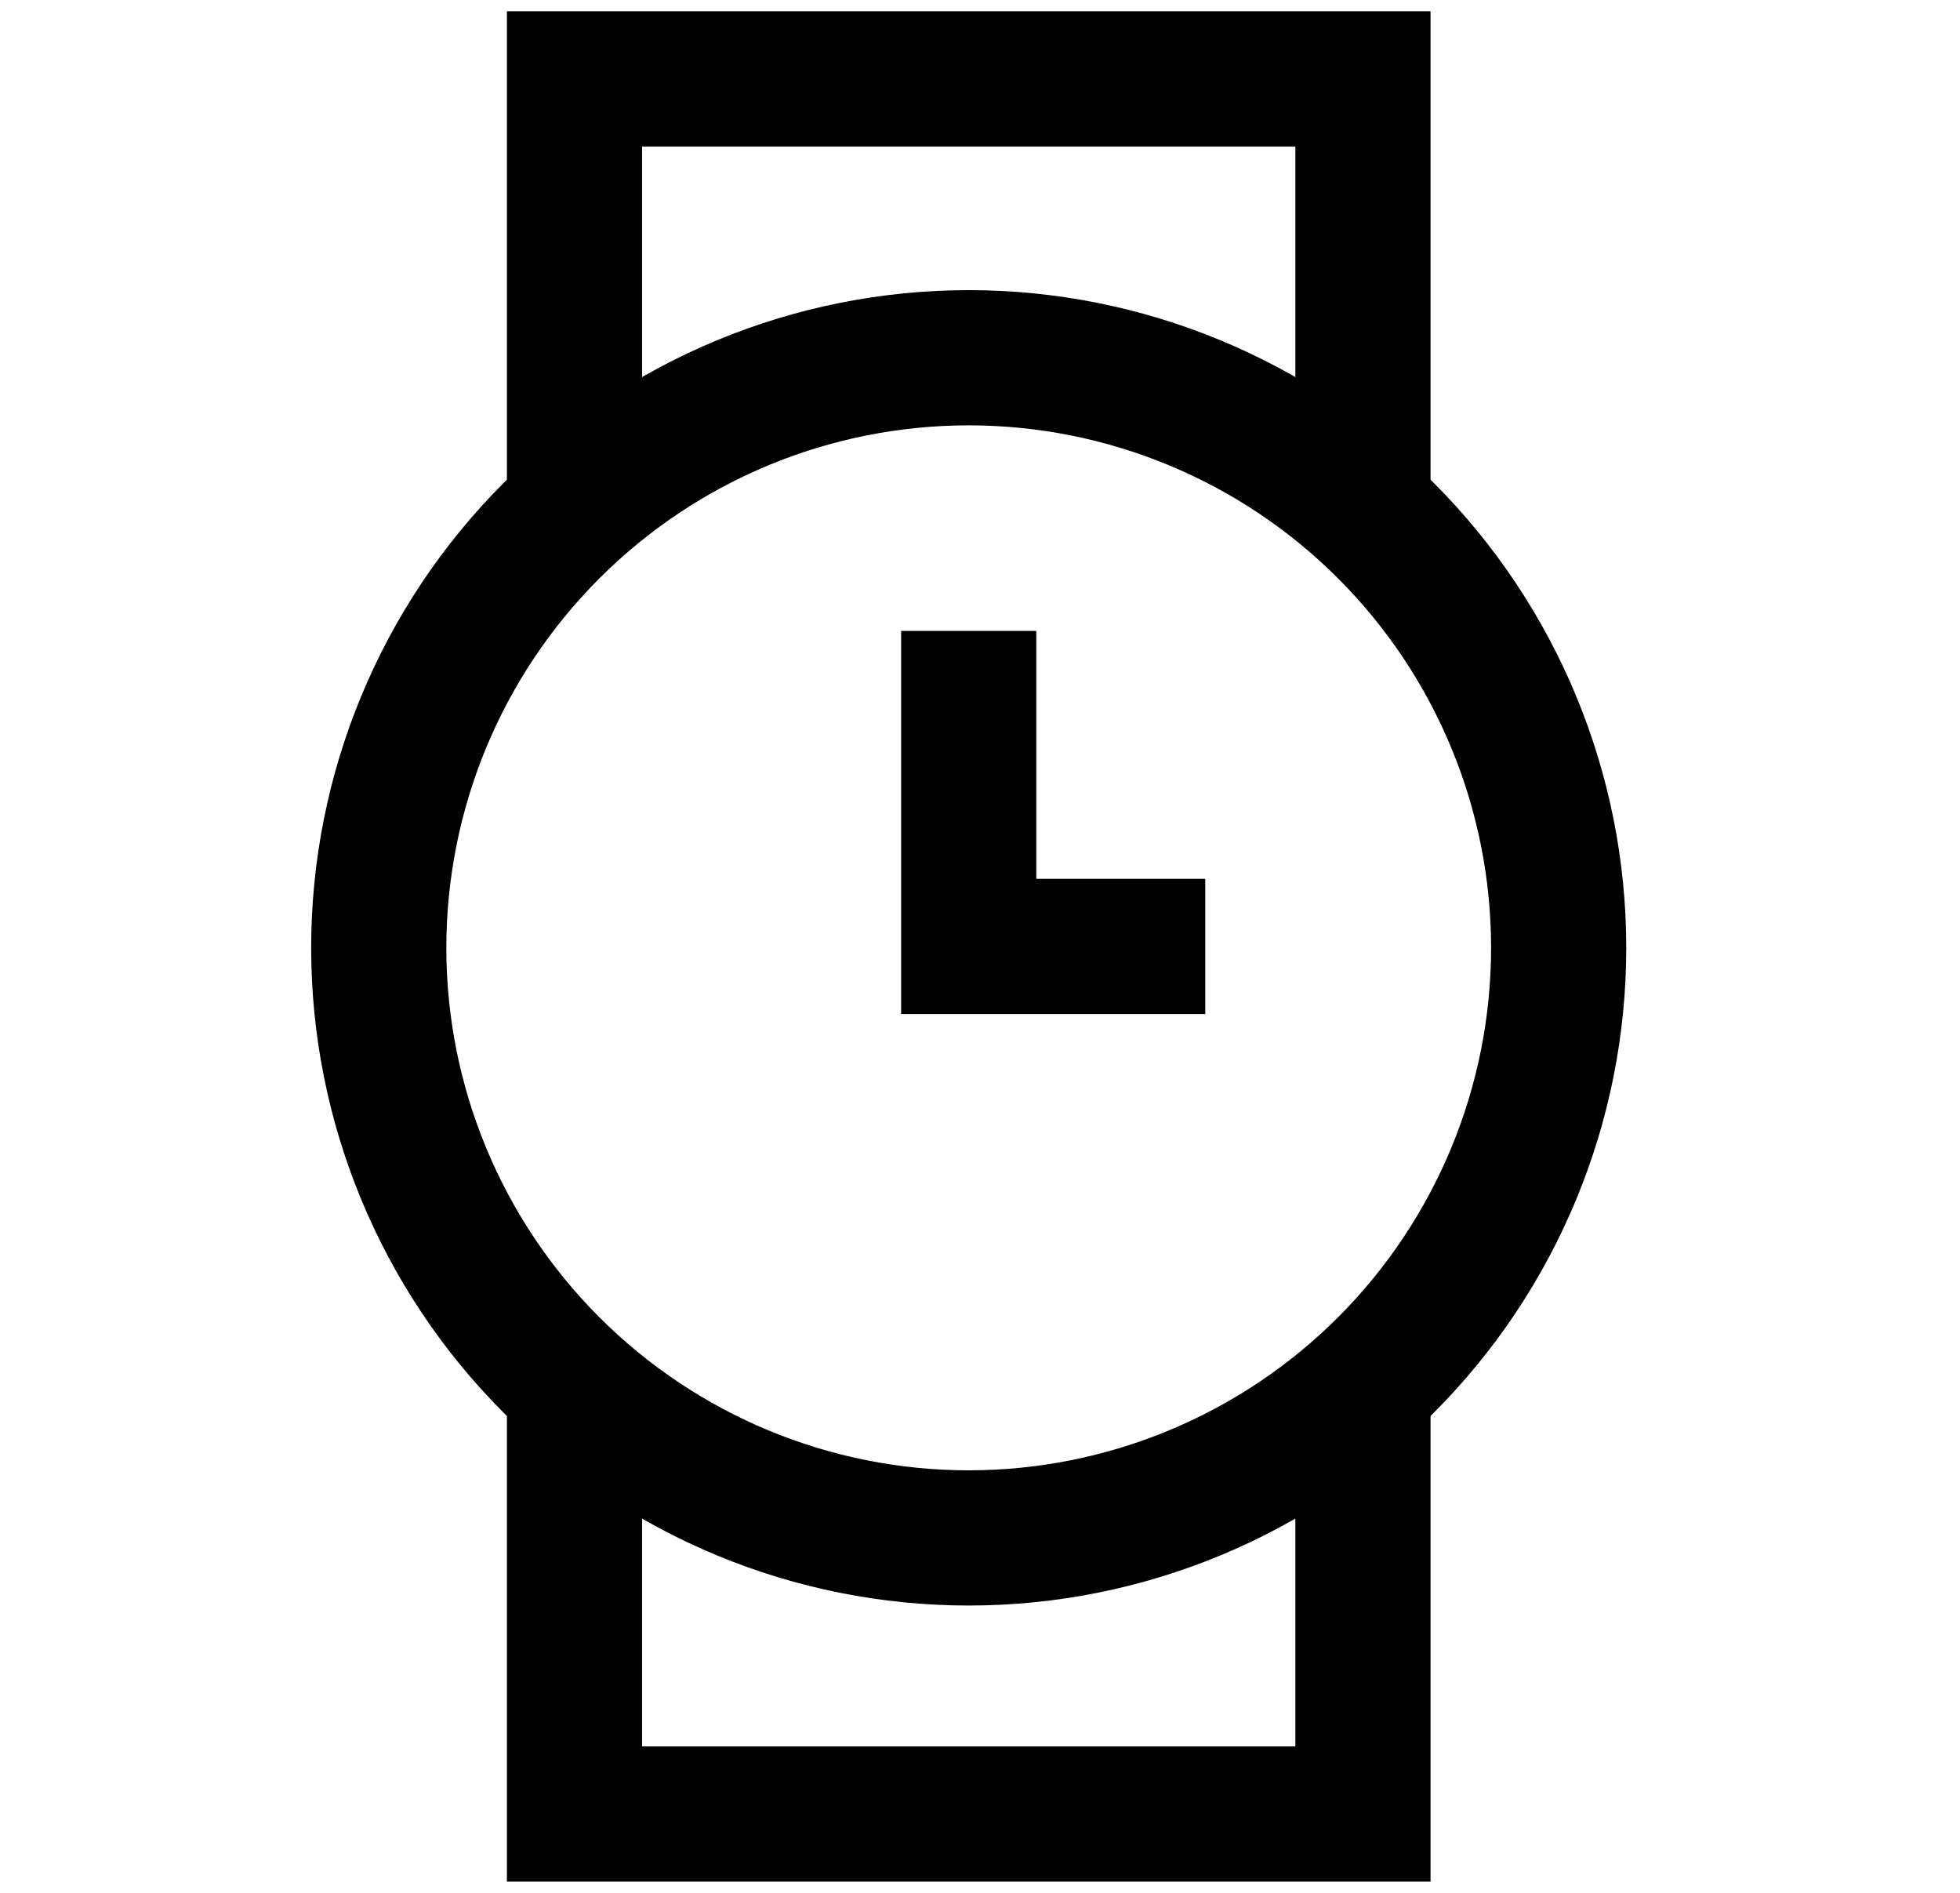
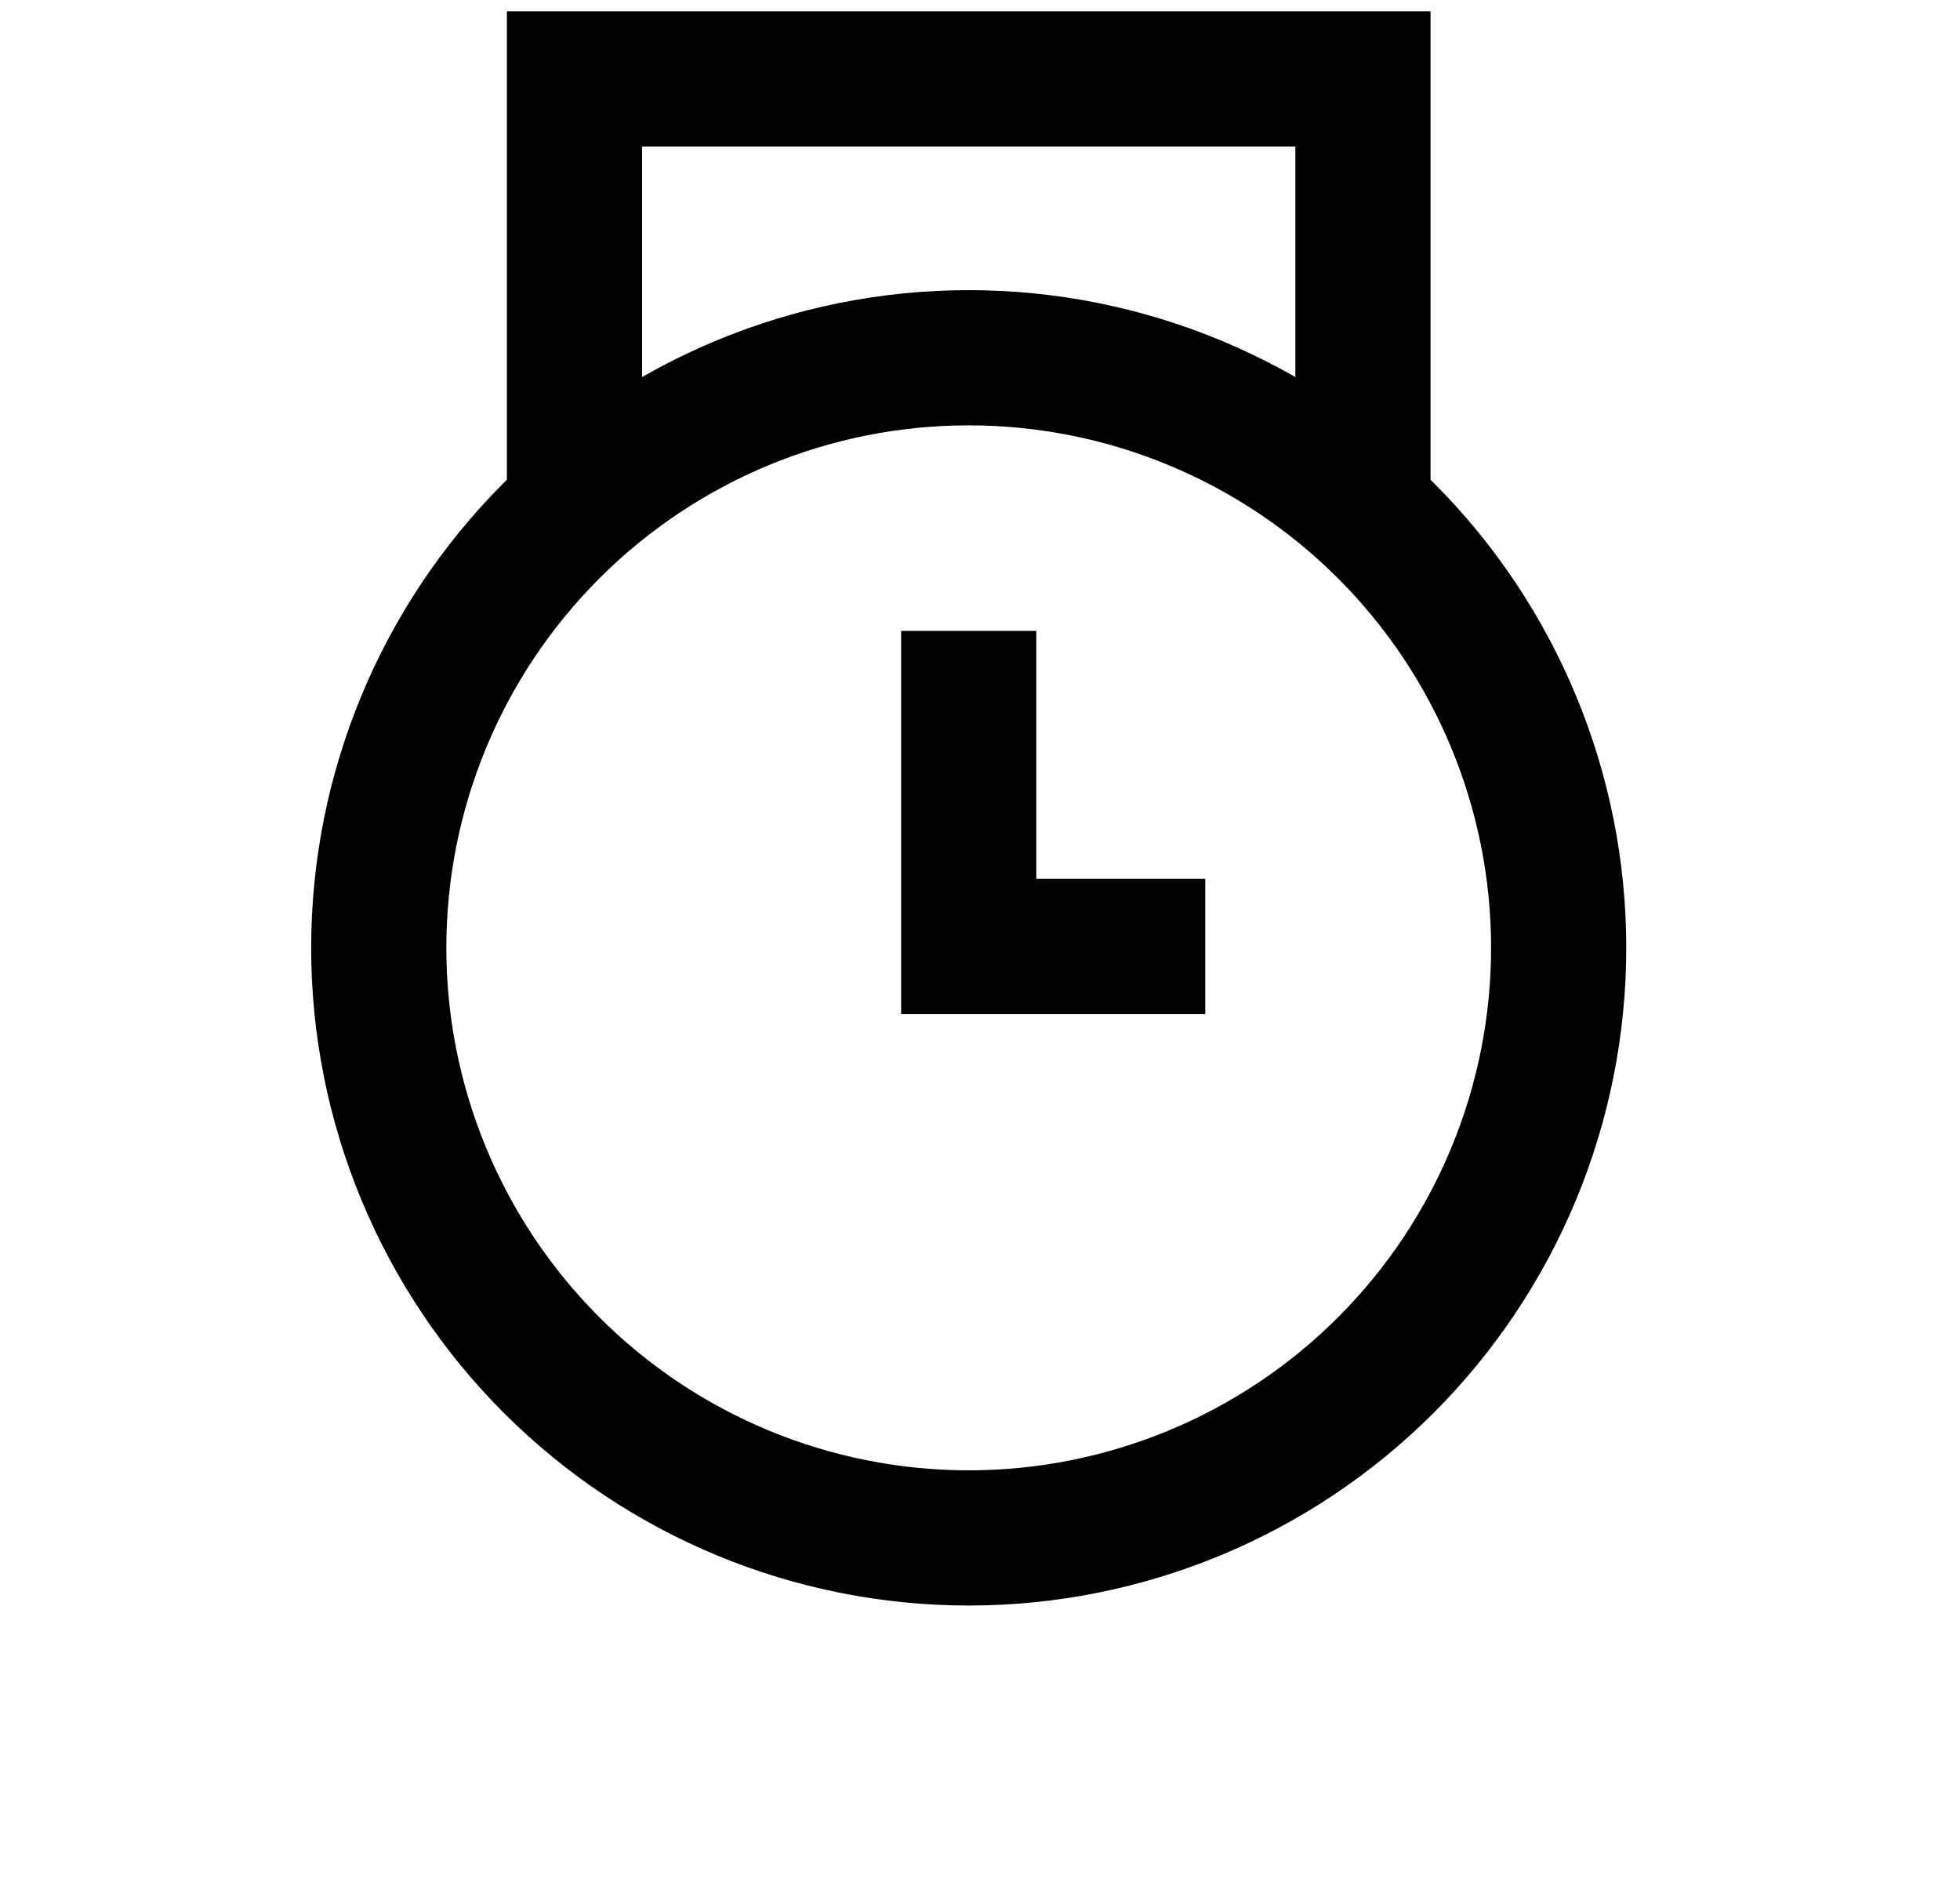
<svg xmlns="http://www.w3.org/2000/svg" width="29" height="28" viewBox="0 0 29 28" fill="none">
  <path d="M14.333 9.333V14H17.833" stroke="black" stroke-width="2" />
-   <path d="M8.5 20.532V26.834H20.166V20.532" stroke="black" stroke-width="2" />
  <path d="M8.5 7.497L8.5 1.167H20.166L20.166 7.497" stroke="black" stroke-width="2" />
  <path d="M5.604 14.021C5.604 16.336 6.524 18.556 8.161 20.193C9.798 21.83 12.018 22.75 14.333 22.75C16.648 22.75 18.868 21.83 20.505 20.193C22.142 18.556 23.062 16.336 23.062 14.021C23.062 11.706 22.142 9.486 20.505 7.849C18.868 6.212 16.648 5.292 14.333 5.292C12.018 5.292 9.798 6.212 8.161 7.849C6.524 9.486 5.604 11.706 5.604 14.021Z" stroke="black" stroke-width="2" />
</svg>